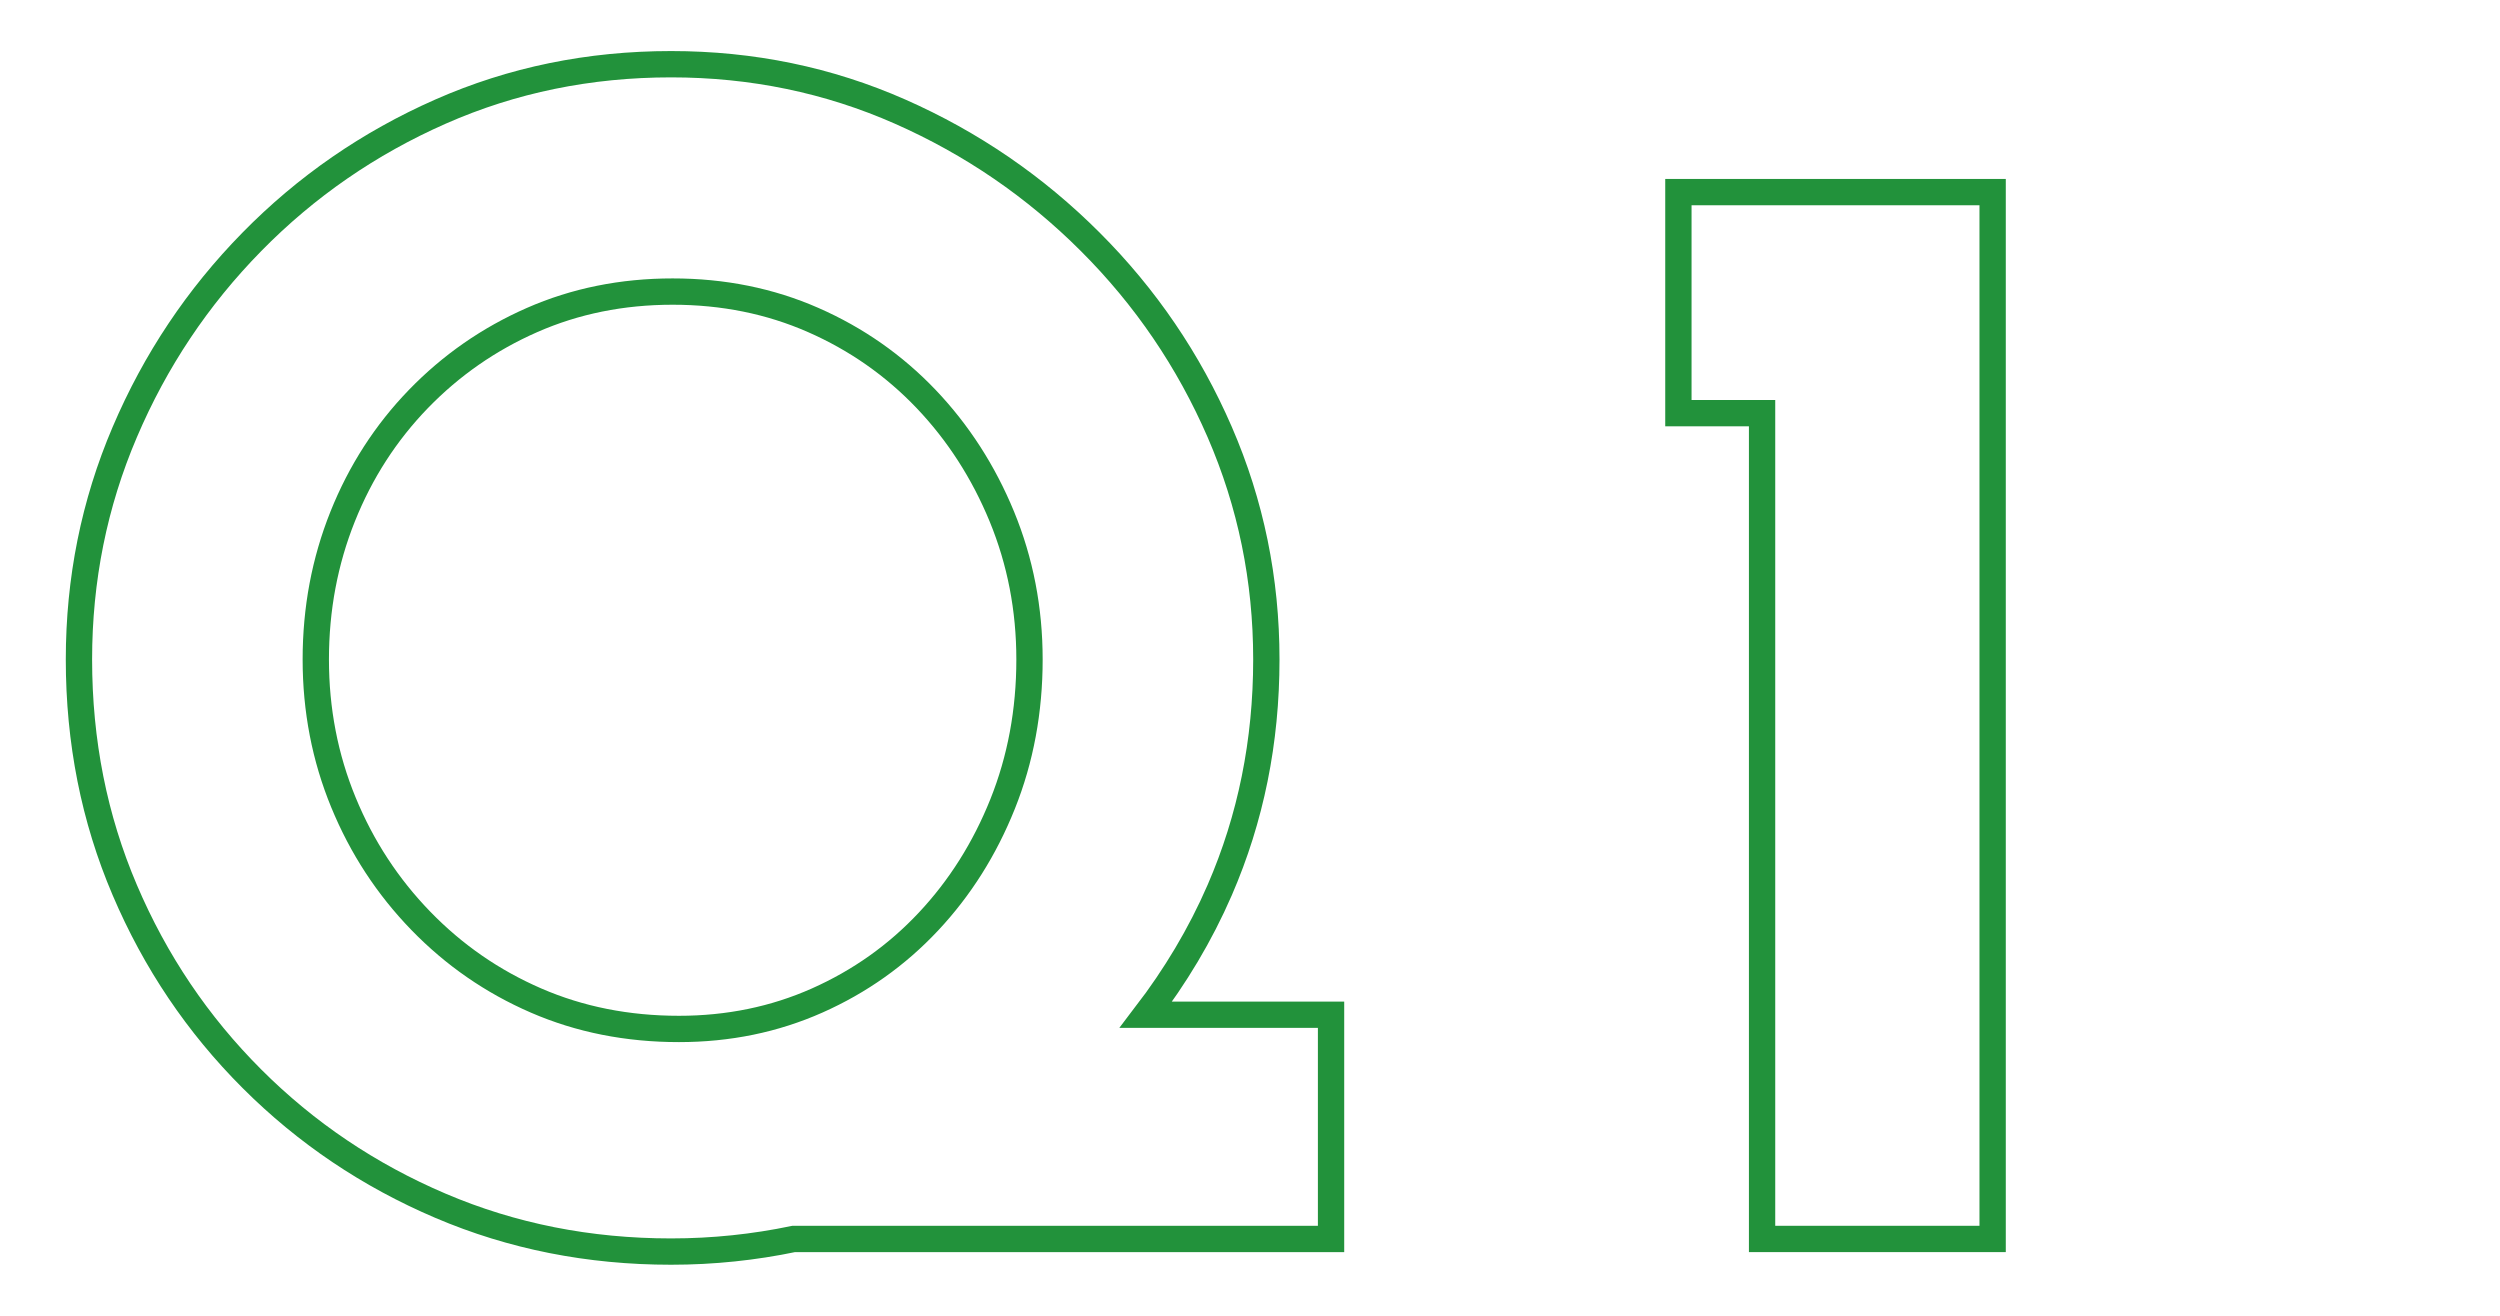
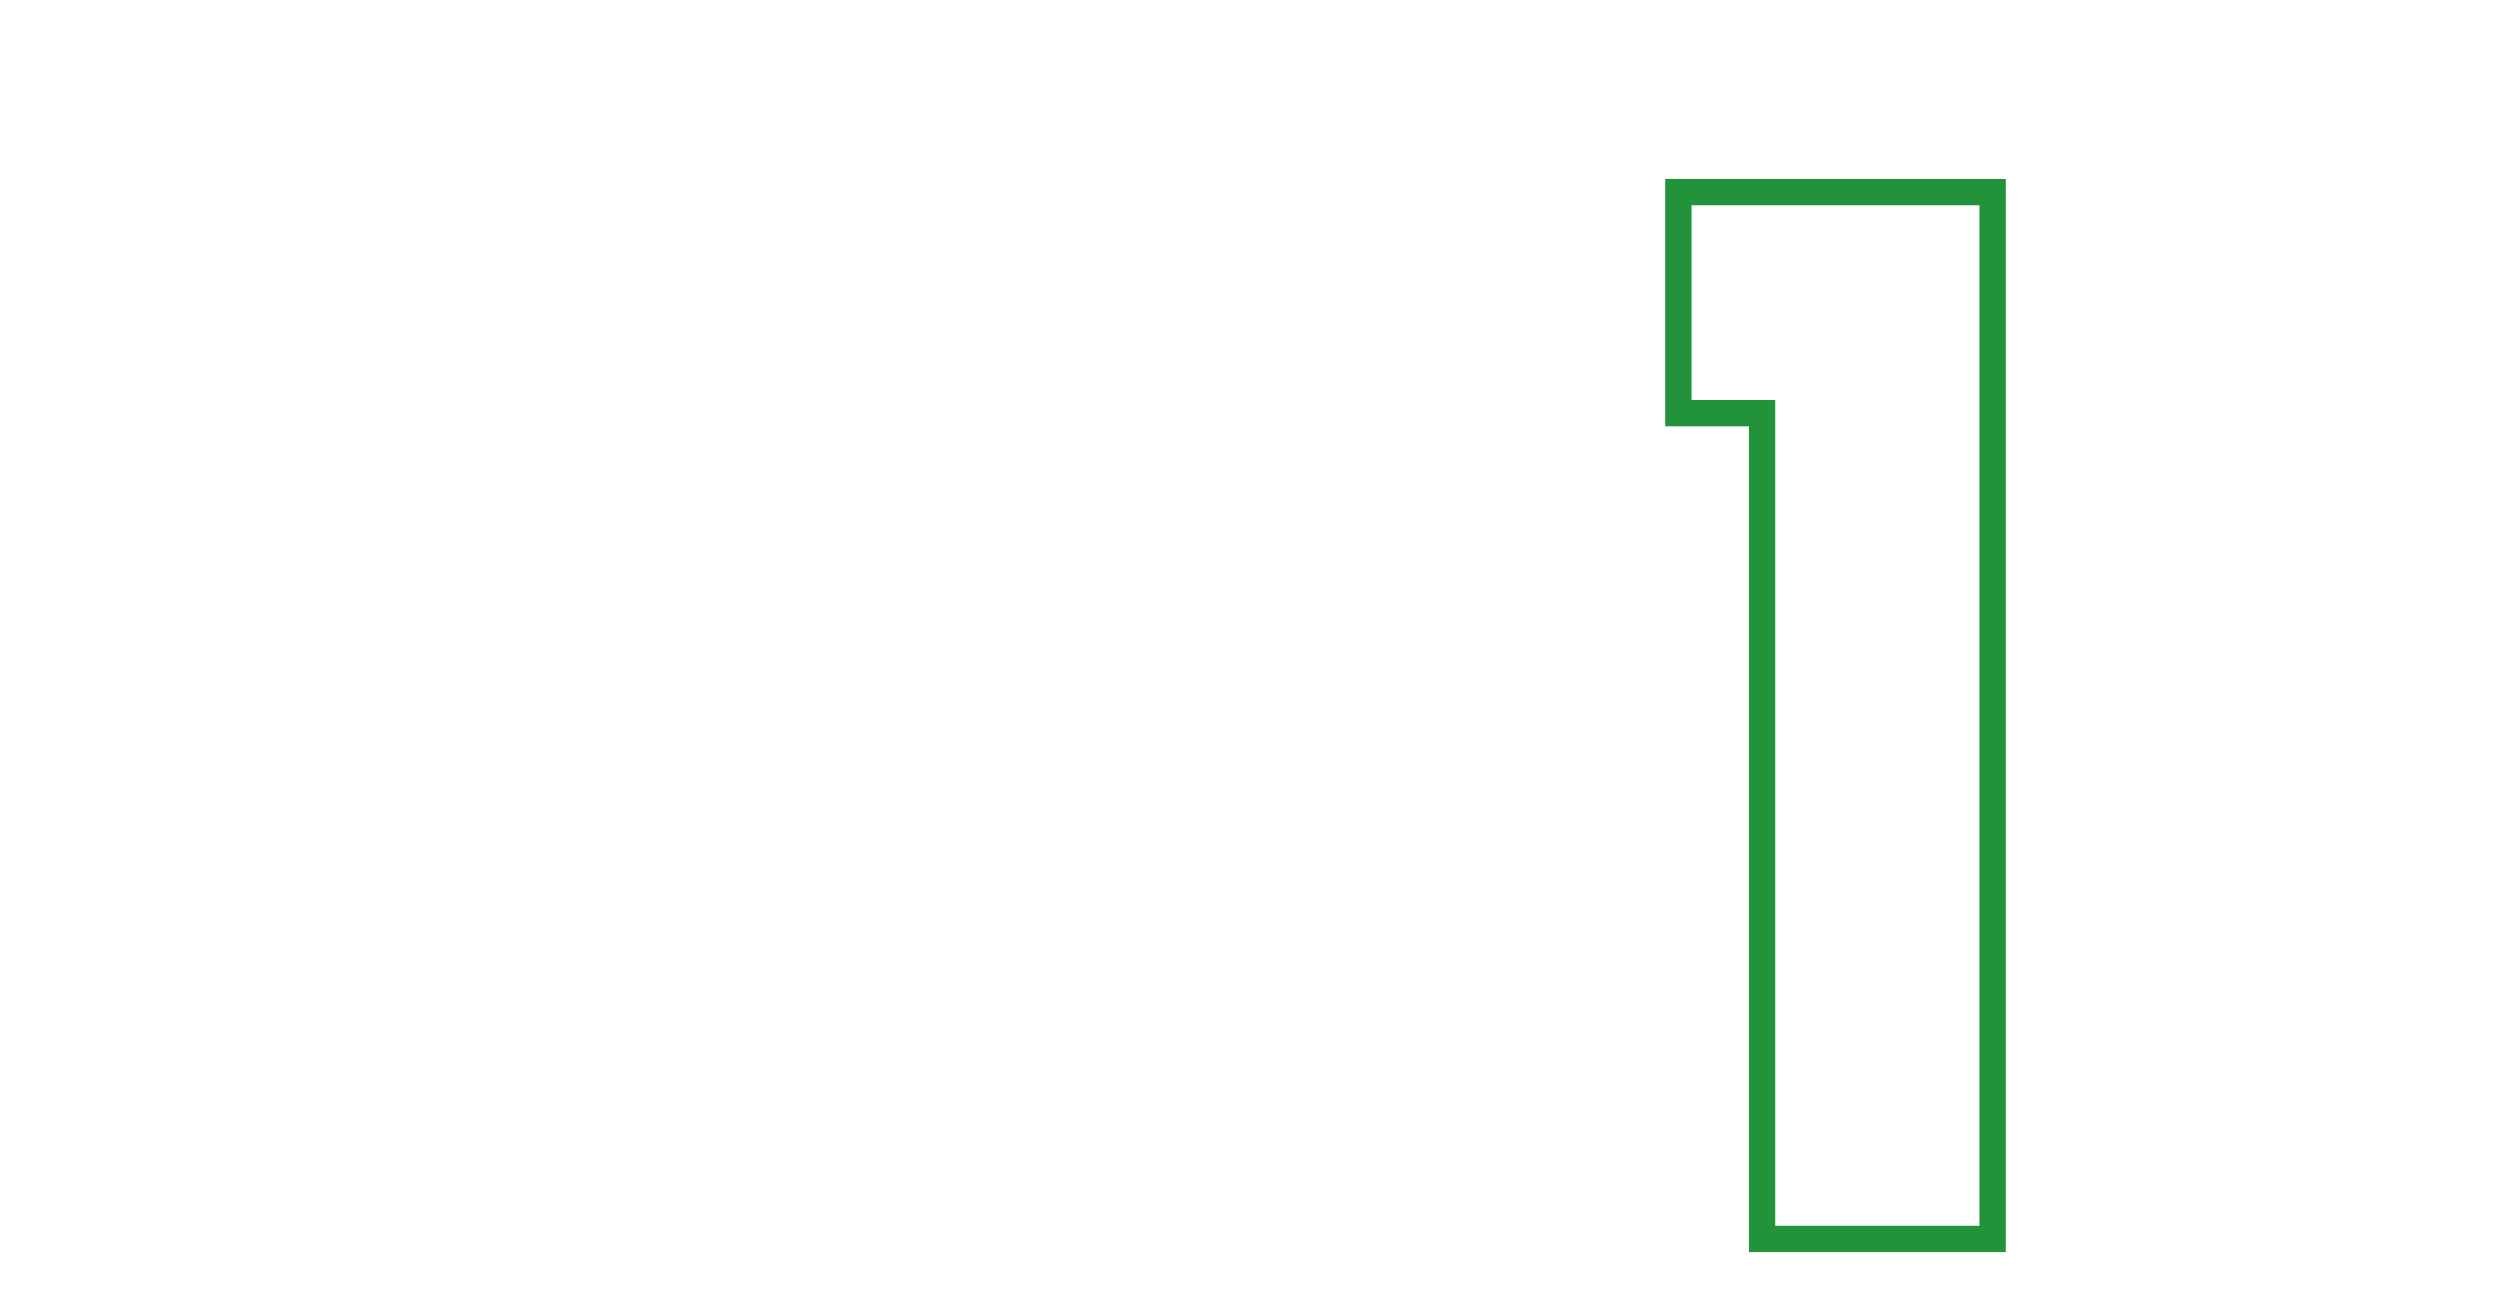
<svg xmlns="http://www.w3.org/2000/svg" version="1.1" id="レイヤー_1" x="0px" y="0px" viewBox="0 0 95 50" style="enable-background:new 0 0 95 50;" xml:space="preserve">
  <style type="text/css">
	.st0{fill:none;stroke:#22923B;stroke-miterlimit:10;}
</style>
  <g>
-     <path class="st0" d="M46.35,33.82c1.18-2.72,1.771-5.64,1.771-8.76c0-3.04-0.591-5.92-1.771-8.64c-1.18-2.72-2.819-5.13-4.92-7.23   c-2.1-2.1-4.51-3.75-7.229-4.95c-2.721-1.2-5.62-1.8-8.7-1.8c-3.12,0-6.04,0.6-8.76,1.8c-2.721,1.2-5.11,2.85-7.17,4.95   c-2.061,2.1-3.671,4.51-4.83,7.23C3.579,19.14,3,22.021,3,25.06c0,3.12,0.579,6.04,1.74,8.76c1.159,2.721,2.77,5.11,4.83,7.17   c2.06,2.061,4.449,3.67,7.17,4.83c2.72,1.161,5.64,1.74,8.76,1.74c1.604,0,3.157-0.166,4.663-0.48H50.58v-8.52h-7.035   C44.656,37.106,45.605,35.537,46.35,33.82z M20.37,38.02c-1.66-0.72-3.12-1.73-4.38-3.03c-1.26-1.299-2.241-2.799-2.94-4.5   c-0.7-1.7-1.05-3.51-1.05-5.43s0.34-3.729,1.02-5.43c0.68-1.7,1.641-3.189,2.881-4.47c1.239-1.279,2.679-2.28,4.319-3   c1.64-0.72,3.42-1.08,5.34-1.08c1.921,0,3.7,0.36,5.341,1.08c1.64,0.72,3.069,1.721,4.29,3c1.22,1.281,2.18,2.771,2.88,4.47   c0.699,1.701,1.05,3.51,1.05,5.43c0,1.96-0.341,3.79-1.021,5.49c-0.681,1.701-1.619,3.19-2.819,4.47c-1.2,1.28-2.61,2.28-4.23,3   c-1.62,0.72-3.37,1.08-5.25,1.08C23.84,39.1,22.029,38.74,20.37,38.02z" />
    <polygon class="st0" points="63.779,7.3 63.779,15.7 66.959,15.7 66.959,47.08 75.72,47.08 75.72,7.3  " />
  </g>
</svg>